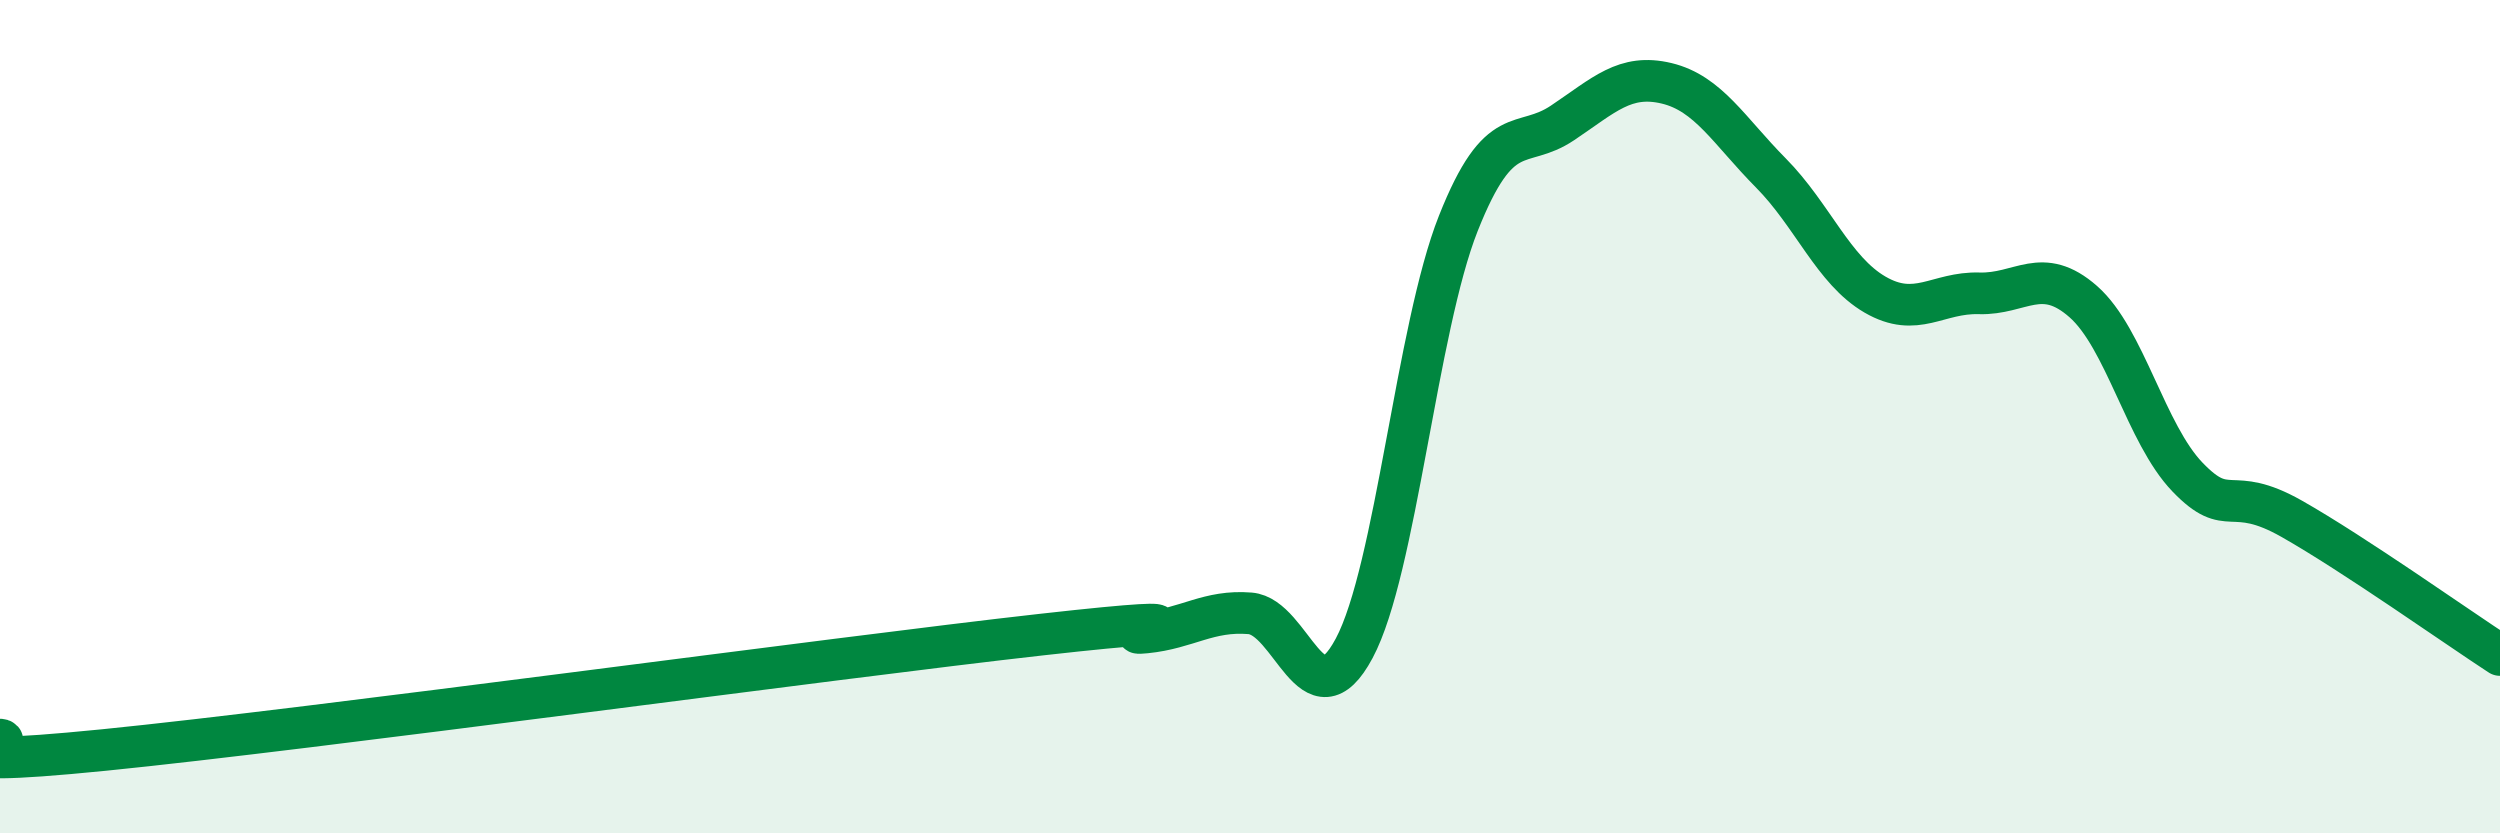
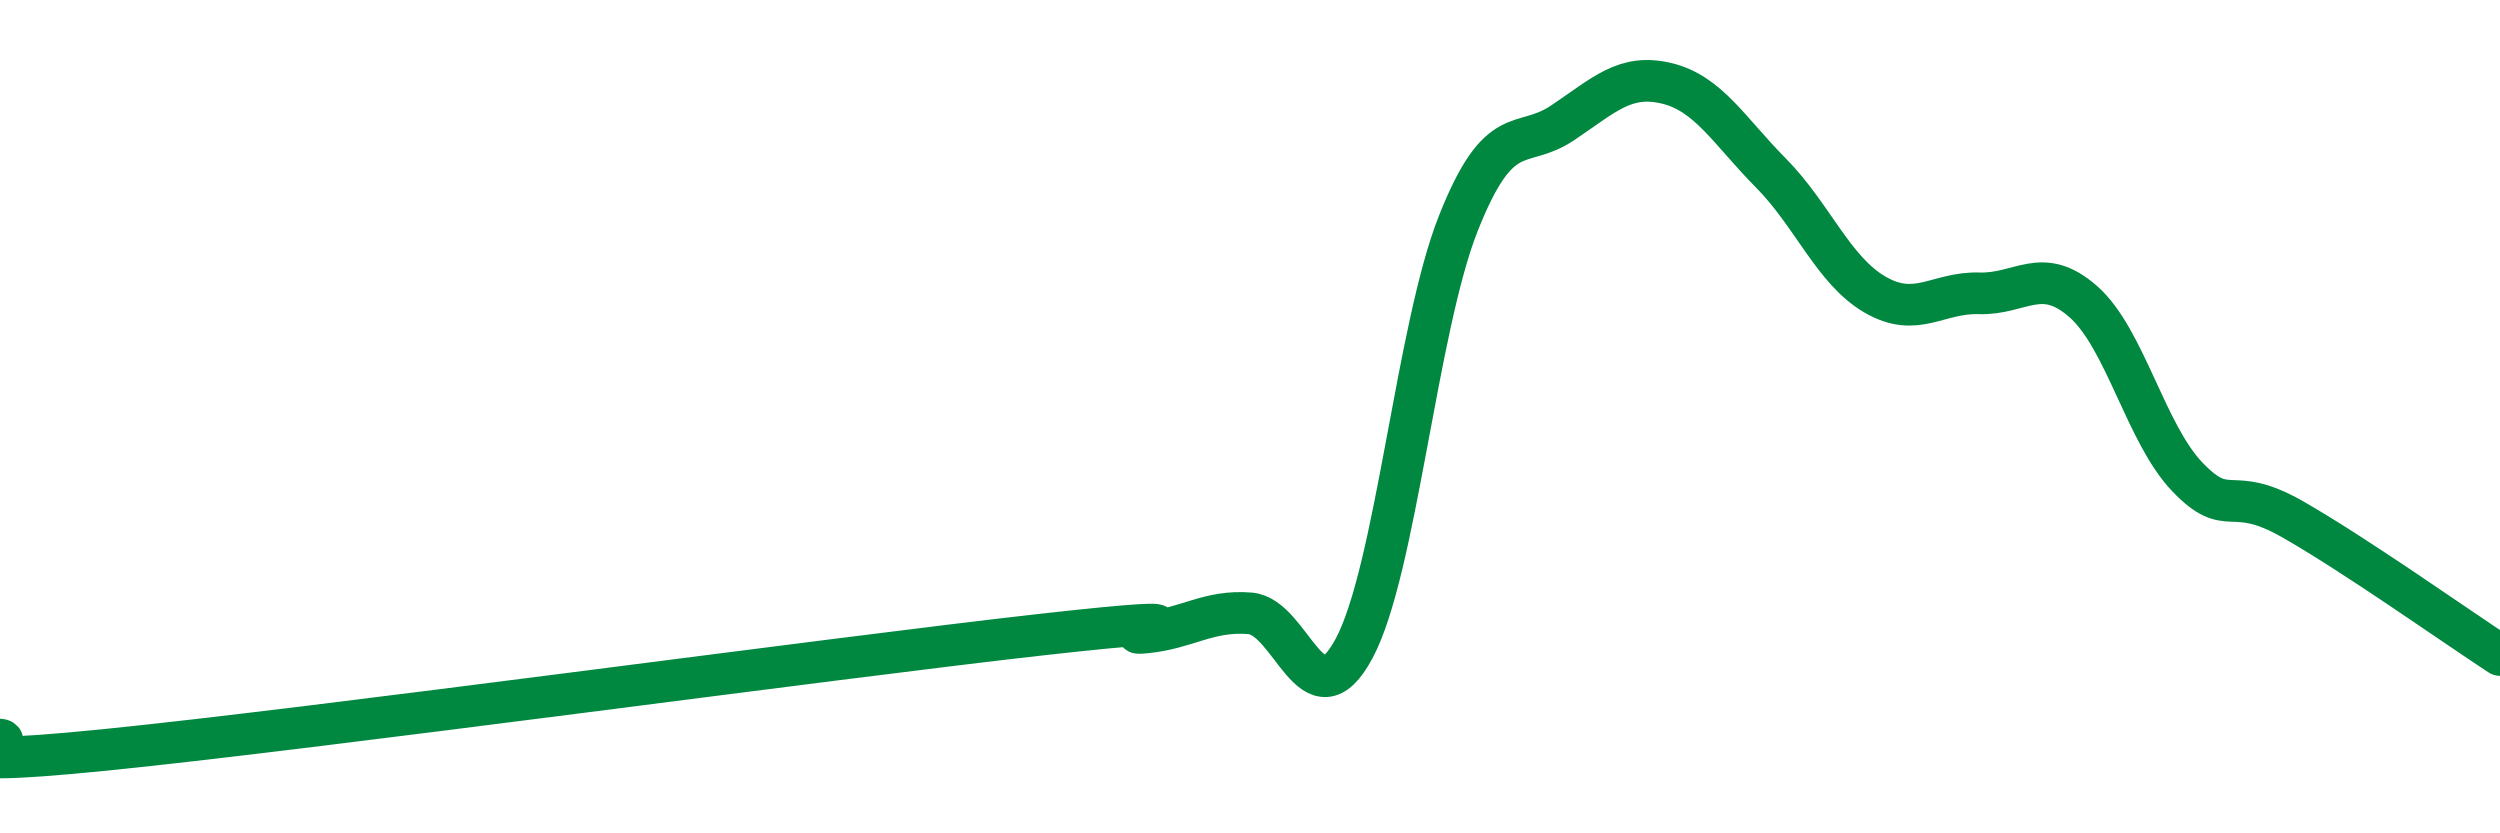
<svg xmlns="http://www.w3.org/2000/svg" width="60" height="20" viewBox="0 0 60 20">
-   <path d="M 0,17.75 C 0.5,17.8 -2.5,18.5 2.5,18 C 7.5,17.5 20,15.79 25,15.23 C 30,14.67 26.5,15.28 27.5,15.18 C 28.5,15.08 29,14.64 30,14.72 C 31,14.8 31.5,17.43 32.5,15.56 C 33.5,13.69 34,7.88 35,5.36 C 36,2.84 36.5,3.62 37.5,2.95 C 38.5,2.28 39,1.76 40,2 C 41,2.24 41.5,3.14 42.5,4.15 C 43.5,5.16 44,6.49 45,7.07 C 46,7.65 46.5,7.01 47.5,7.04 C 48.5,7.07 49,6.36 50,7.24 C 51,8.12 51.5,10.41 52.5,11.45 C 53.5,12.49 53.5,11.6 55,12.45 C 56.5,13.3 59,15.07 60,15.72L60 20L0 20Z" fill="#008740" opacity="0.1" stroke-linecap="round" stroke-linejoin="round" />
  <path d="M 0,17.75 C 0.5,17.8 -2.5,18.5 2.5,18 C 7.5,17.5 20,15.79 25,15.23 C 30,14.67 26.5,15.28 27.5,15.18 C 28.5,15.08 29,14.64 30,14.72 C 31,14.8 31.5,17.43 32.5,15.56 C 33.5,13.69 34,7.88 35,5.36 C 36,2.84 36.5,3.62 37.5,2.95 C 38.5,2.28 39,1.76 40,2 C 41,2.24 41.5,3.14 42.5,4.15 C 43.5,5.16 44,6.49 45,7.07 C 46,7.65 46.5,7.01 47.5,7.04 C 48.5,7.07 49,6.36 50,7.24 C 51,8.12 51.5,10.41 52.5,11.45 C 53.5,12.49 53.5,11.6 55,12.45 C 56.5,13.3 59,15.07 60,15.72" stroke="#008740" stroke-width="1" fill="none" stroke-linecap="round" stroke-linejoin="round" />
</svg>